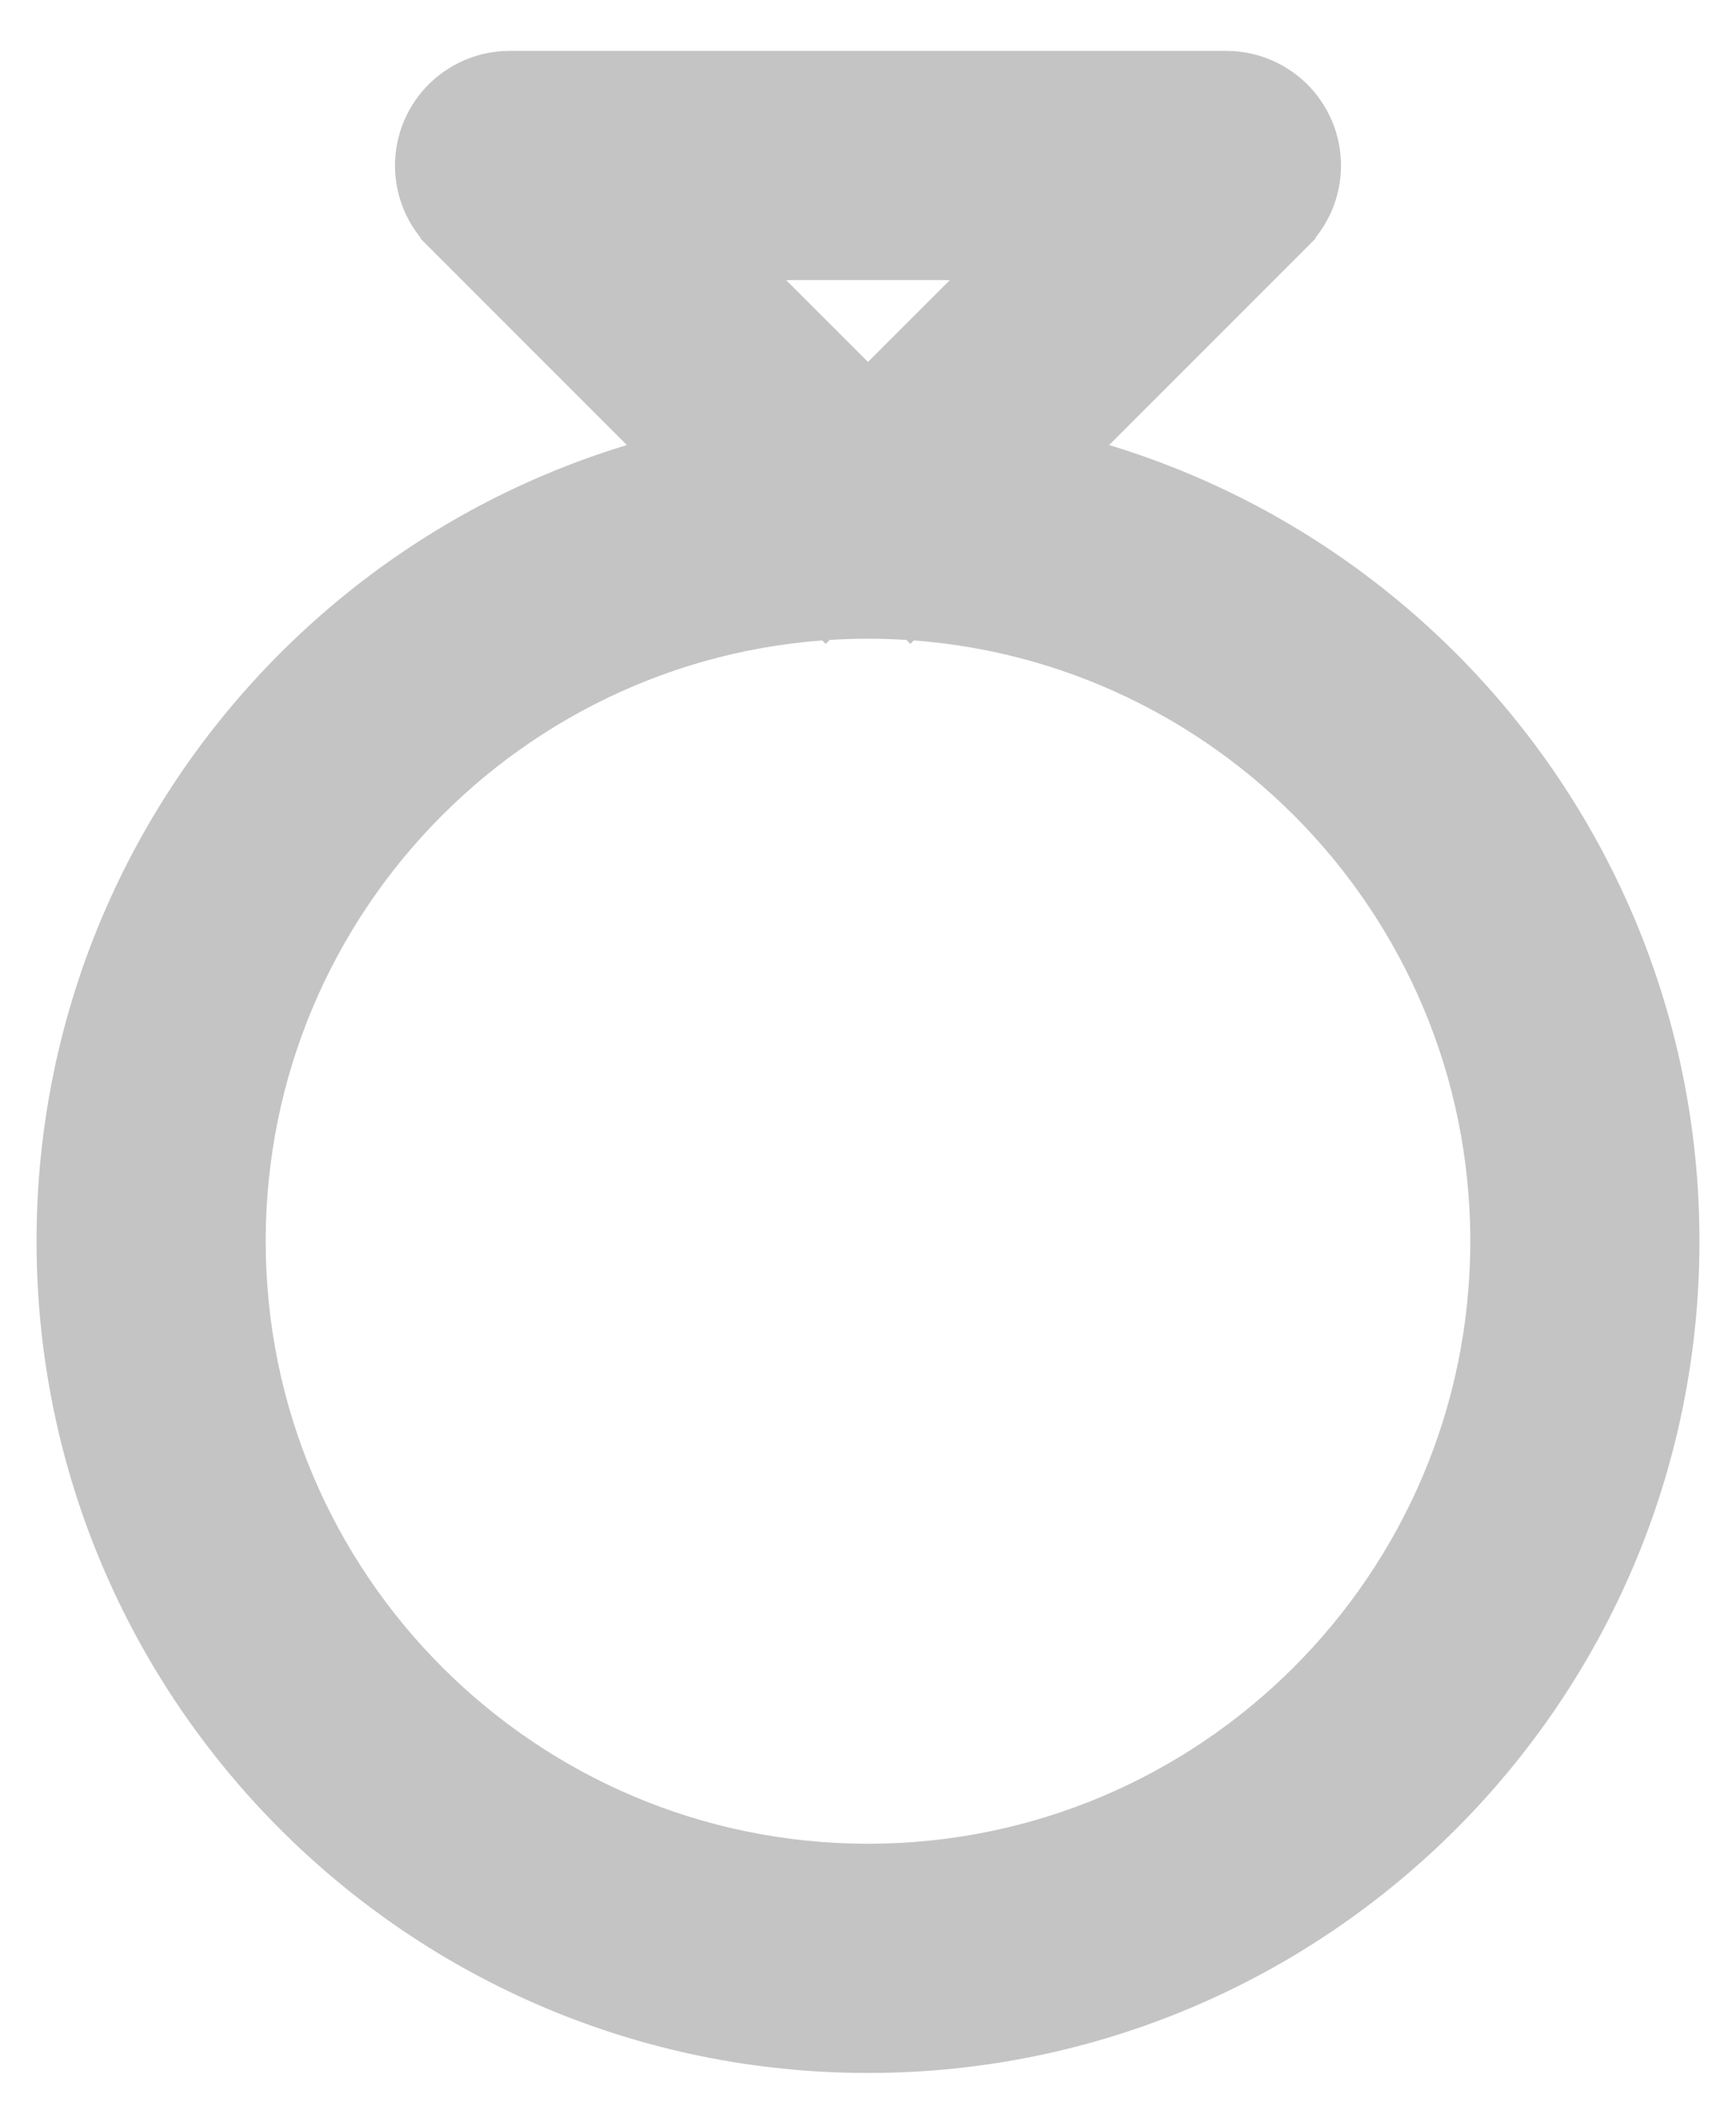
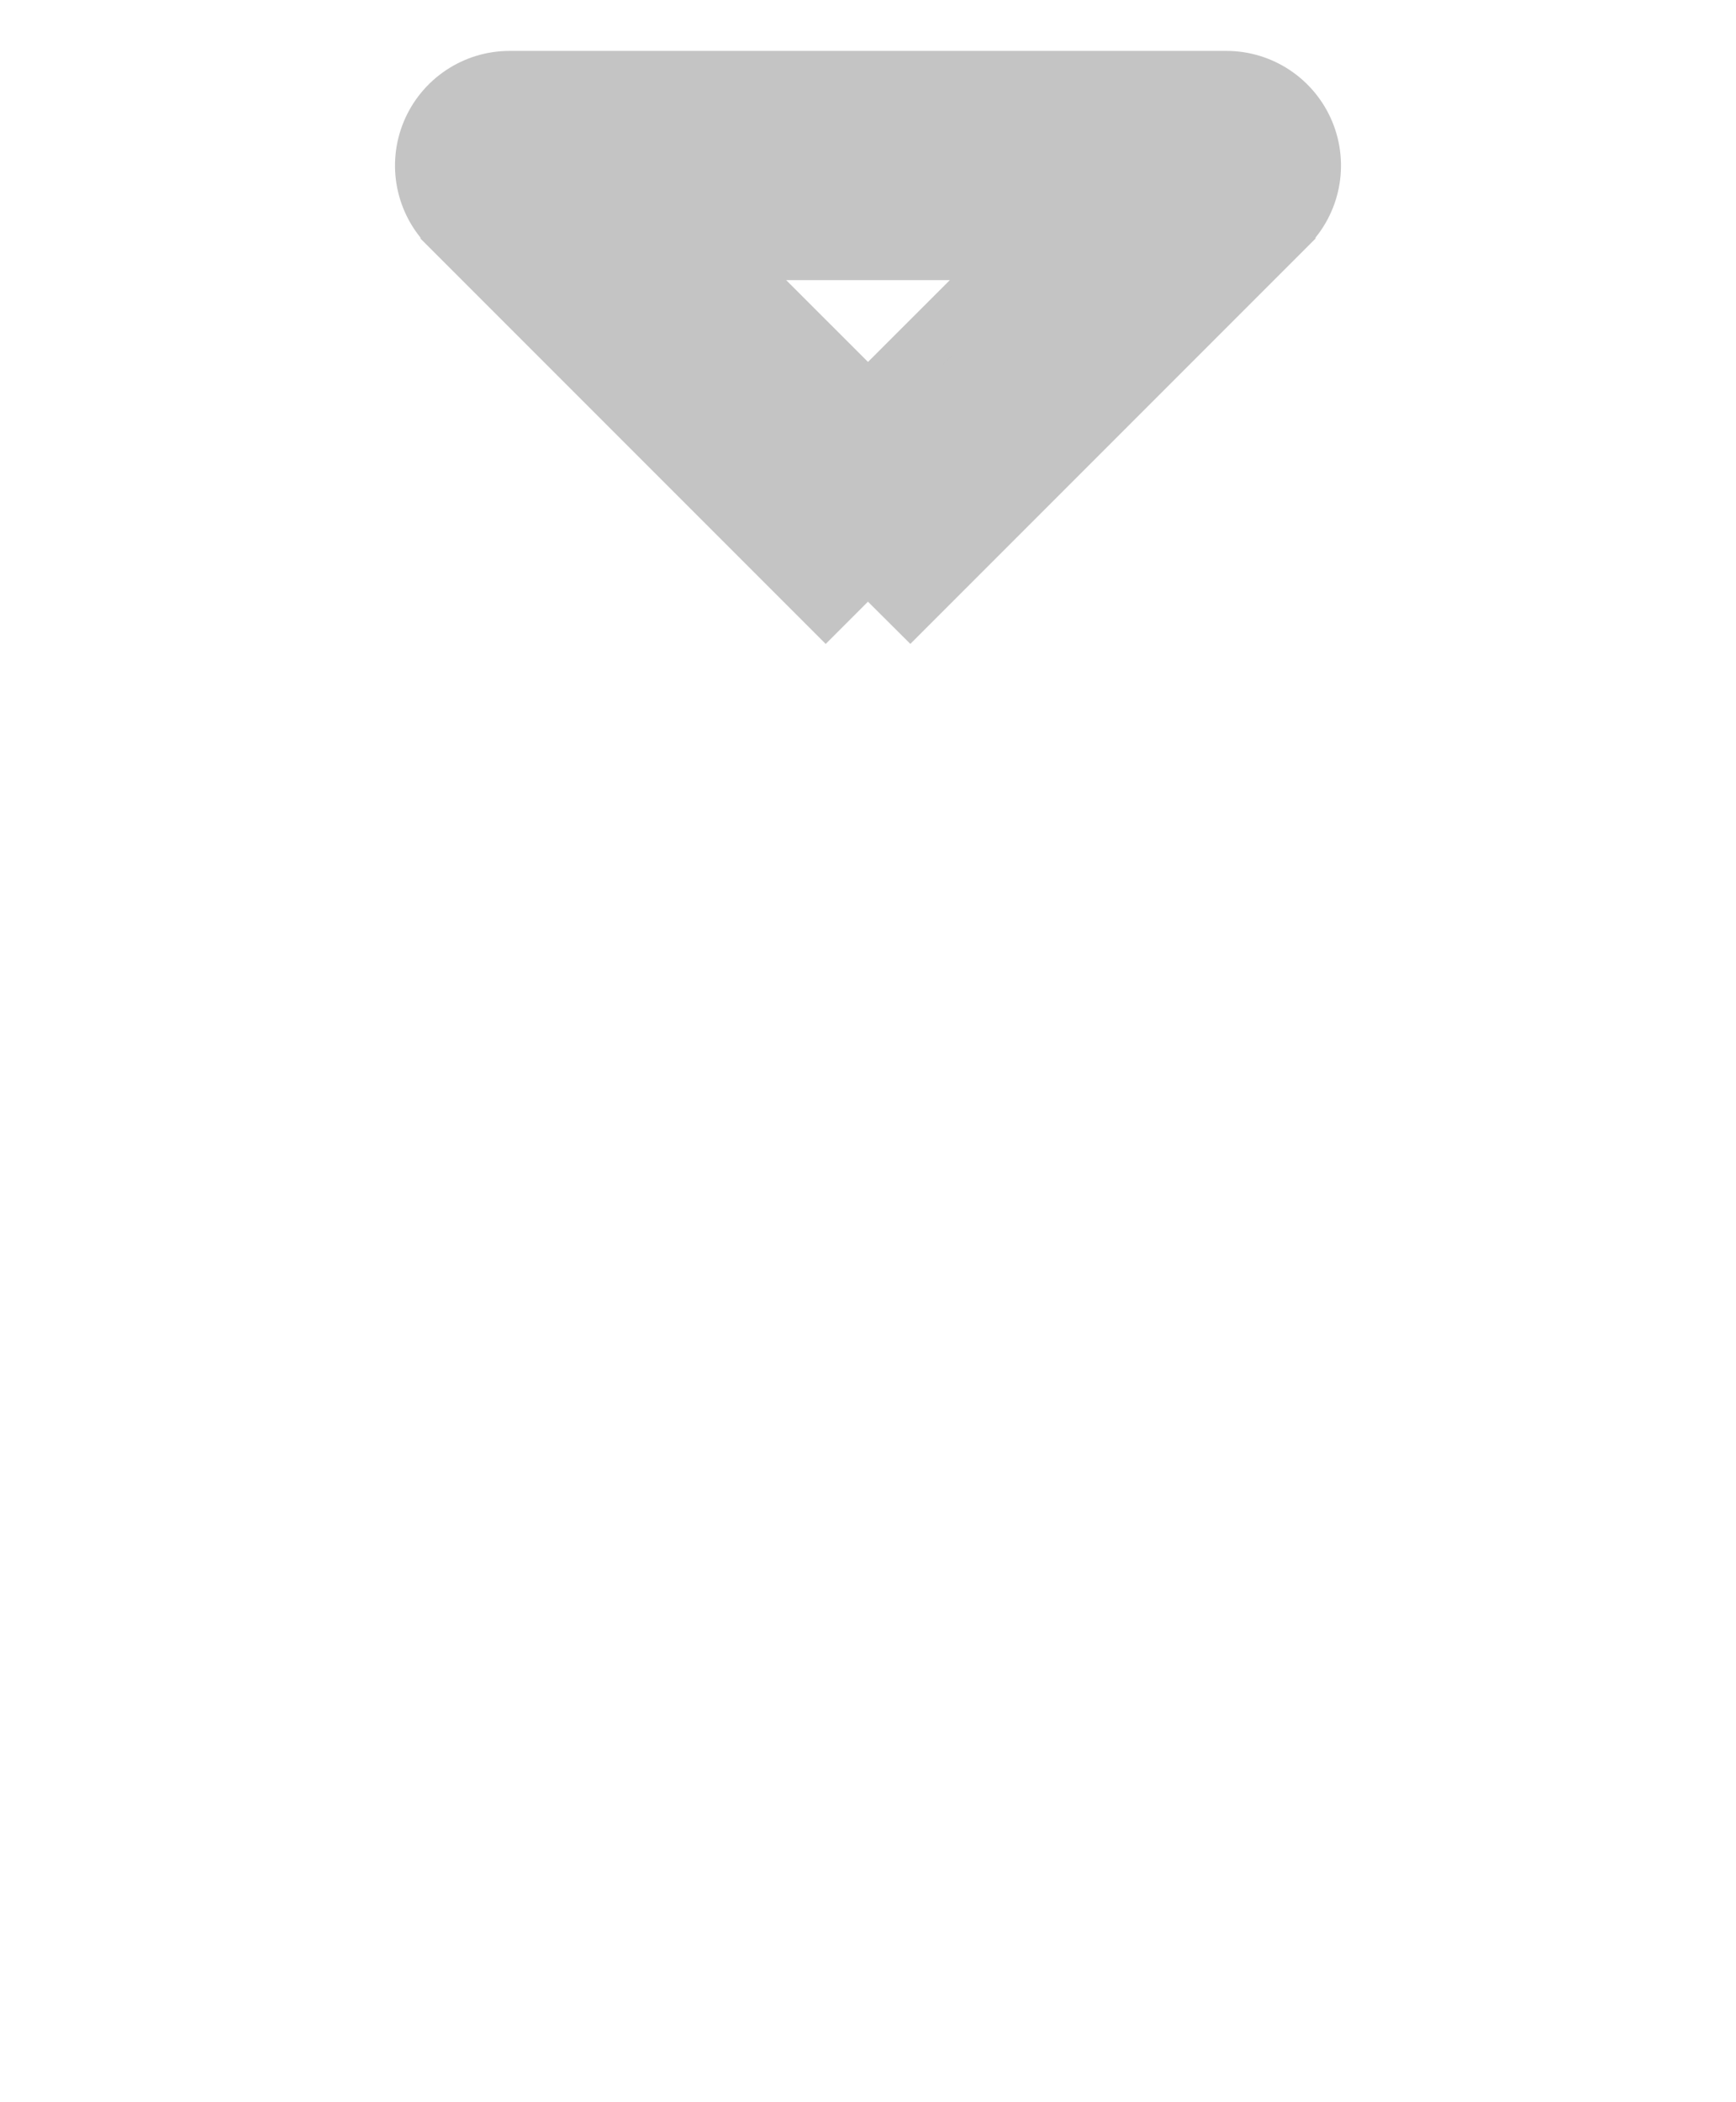
<svg xmlns="http://www.w3.org/2000/svg" width="19" height="23" viewBox="0 0 19 23" fill="none">
-   <path d="M9.5 4.78C4.643 4.78 0.7 8.723 0.7 13.58C0.7 18.437 4.643 22.38 9.5 22.38C14.357 22.38 18.3 18.437 18.3 13.58C18.3 8.723 14.357 4.78 9.5 4.78ZM9.5 6.688C13.304 6.688 16.392 9.776 16.392 13.58C16.392 17.384 13.304 20.472 9.5 20.472C5.696 20.472 2.608 17.384 2.608 13.58C2.608 9.776 5.696 6.688 9.5 6.688Z" fill="#C4C4C4" stroke="#C4C4C4" stroke-width="0.6" />
  <path d="M14.304 1.446C14.156 1.09 13.808 0.857 13.423 0.857H5.577C5.191 0.857 4.844 1.09 4.696 1.446L4.696 1.446C4.548 1.803 4.63 2.213 4.902 2.485L4.902 2.485L4.902 2.486L8.825 6.409L9.037 6.621L9.249 6.409L9.5 6.158L9.75 6.409L9.963 6.621L10.175 6.409L14.098 2.486L14.098 2.485C14.37 2.213 14.452 1.803 14.304 1.446ZM14.304 1.446L14.027 1.561L14.304 1.446C14.304 1.446 14.304 1.446 14.304 1.446ZM11.12 2.765L9.5 4.384L7.88 2.765H11.12Z" fill="#C4C4C4" stroke="#C4C4C4" stroke-width="0.6" />
</svg>